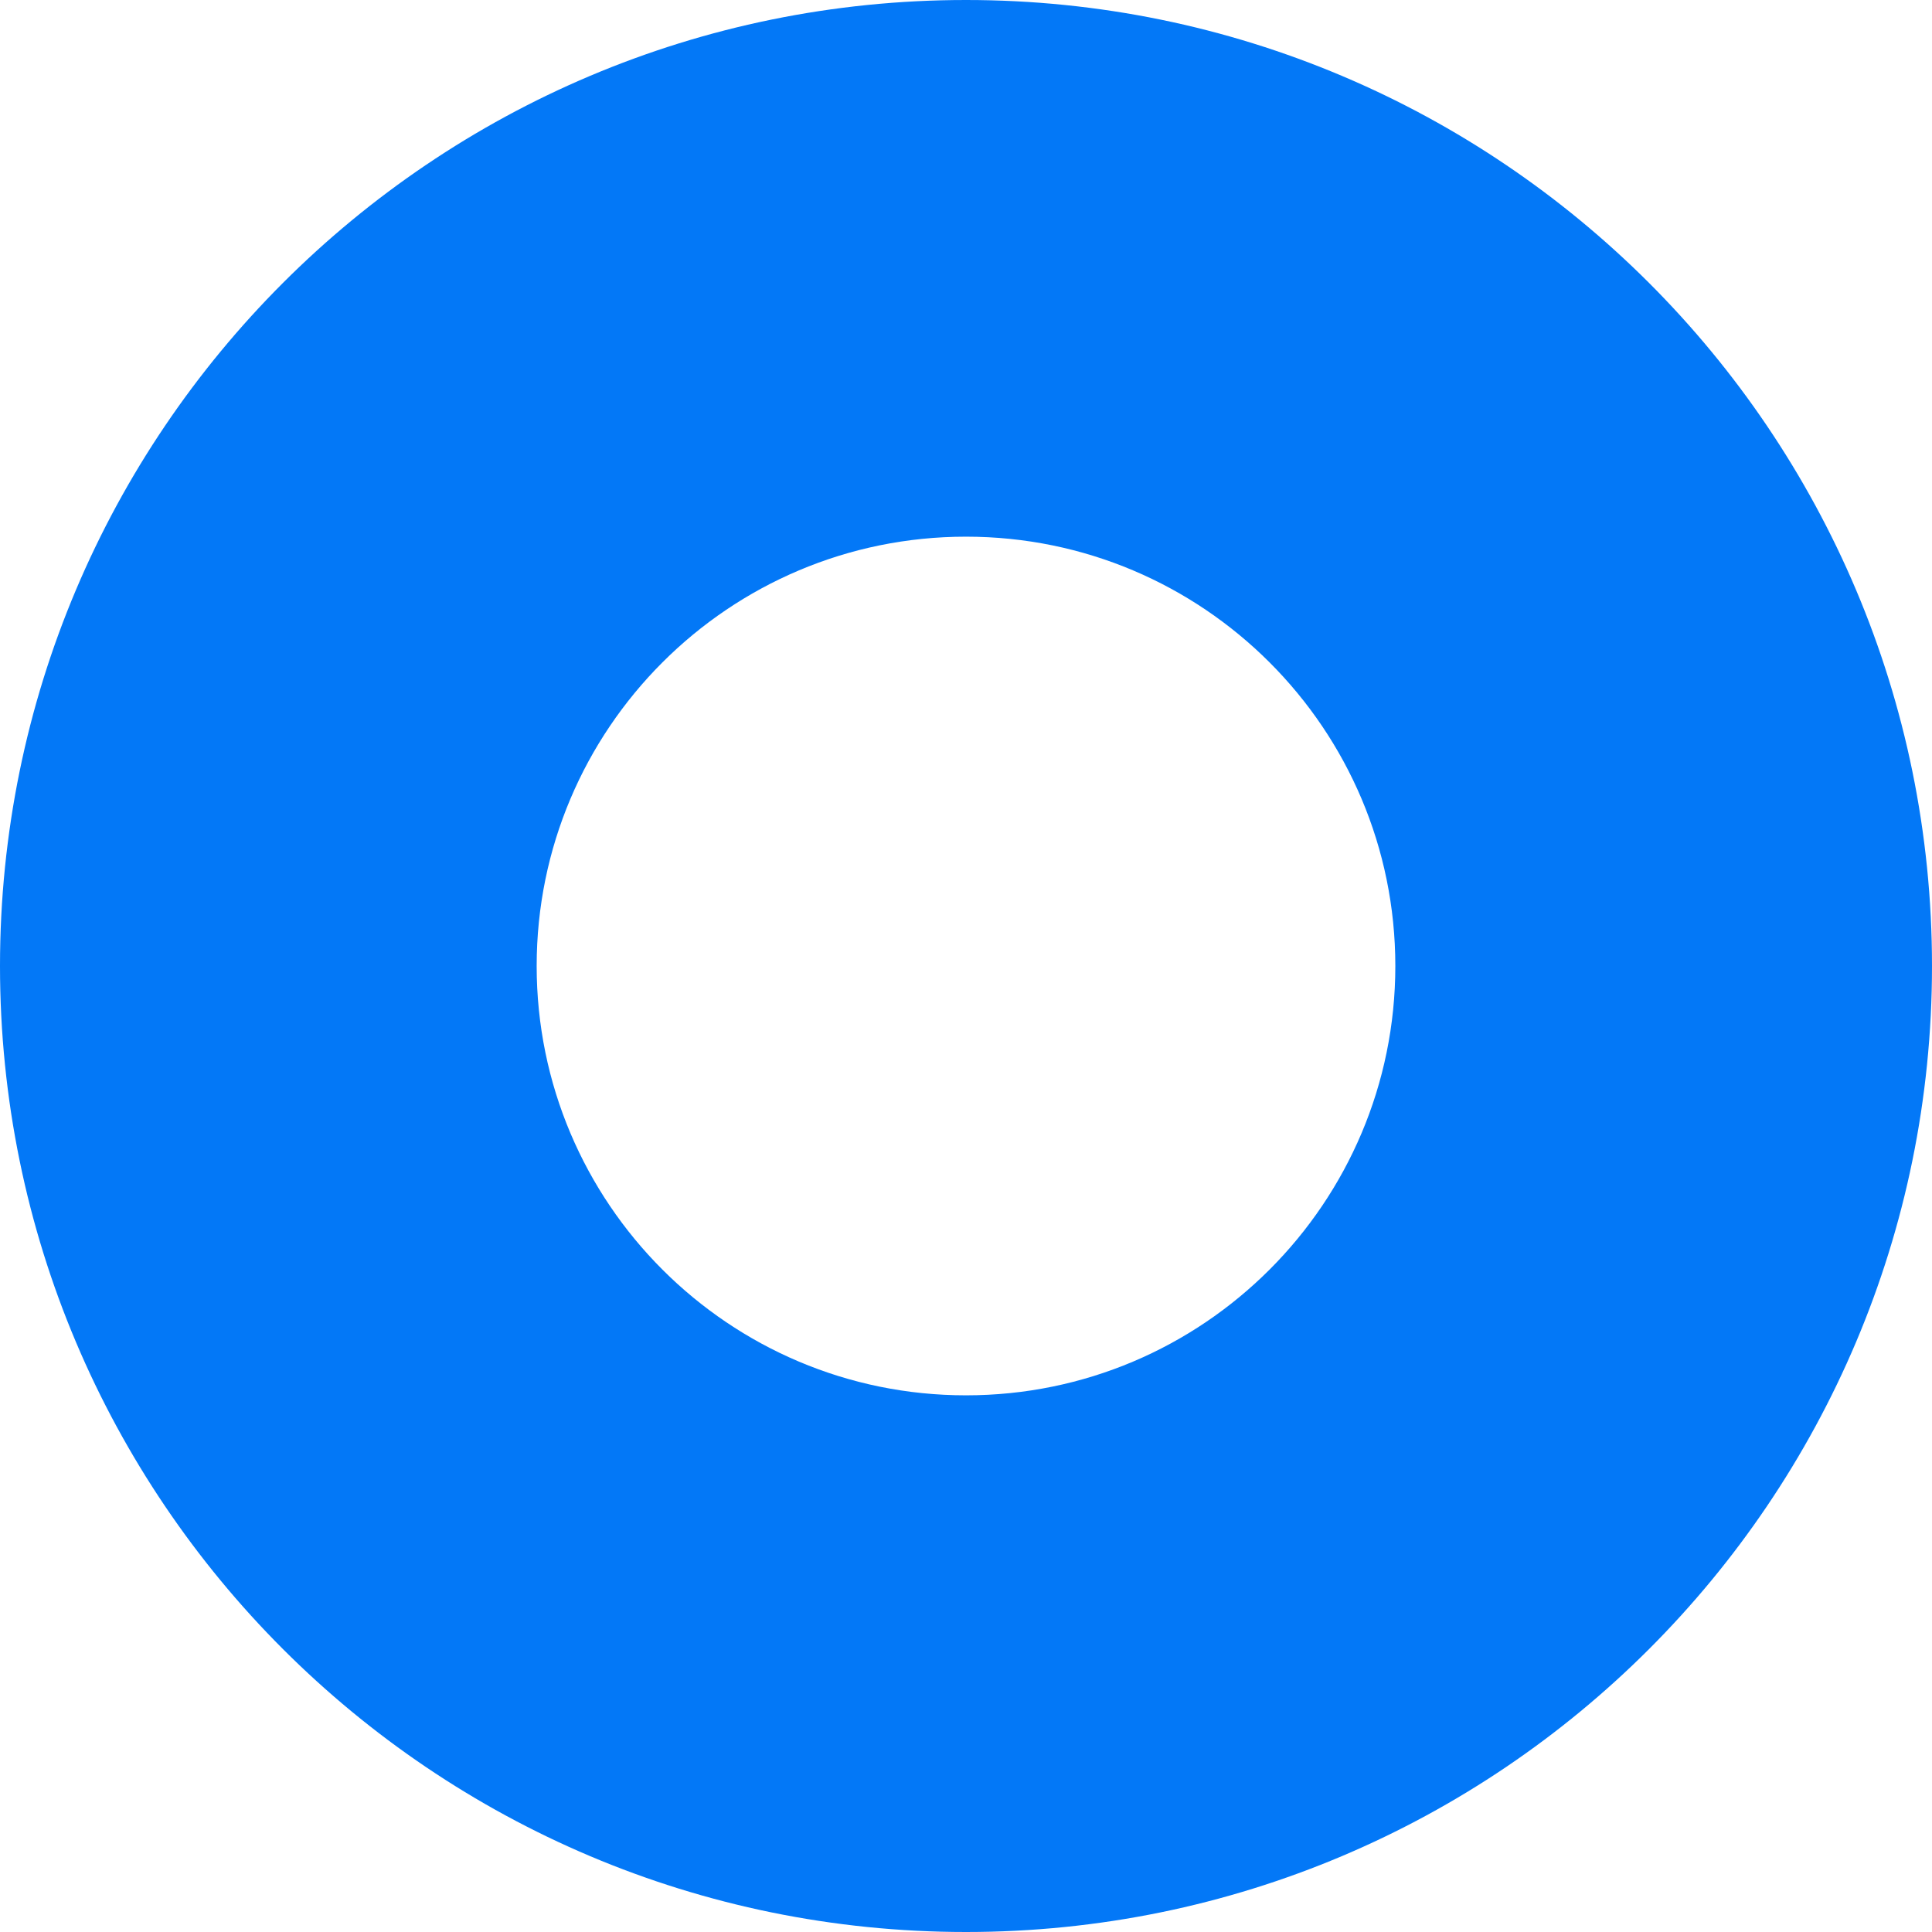
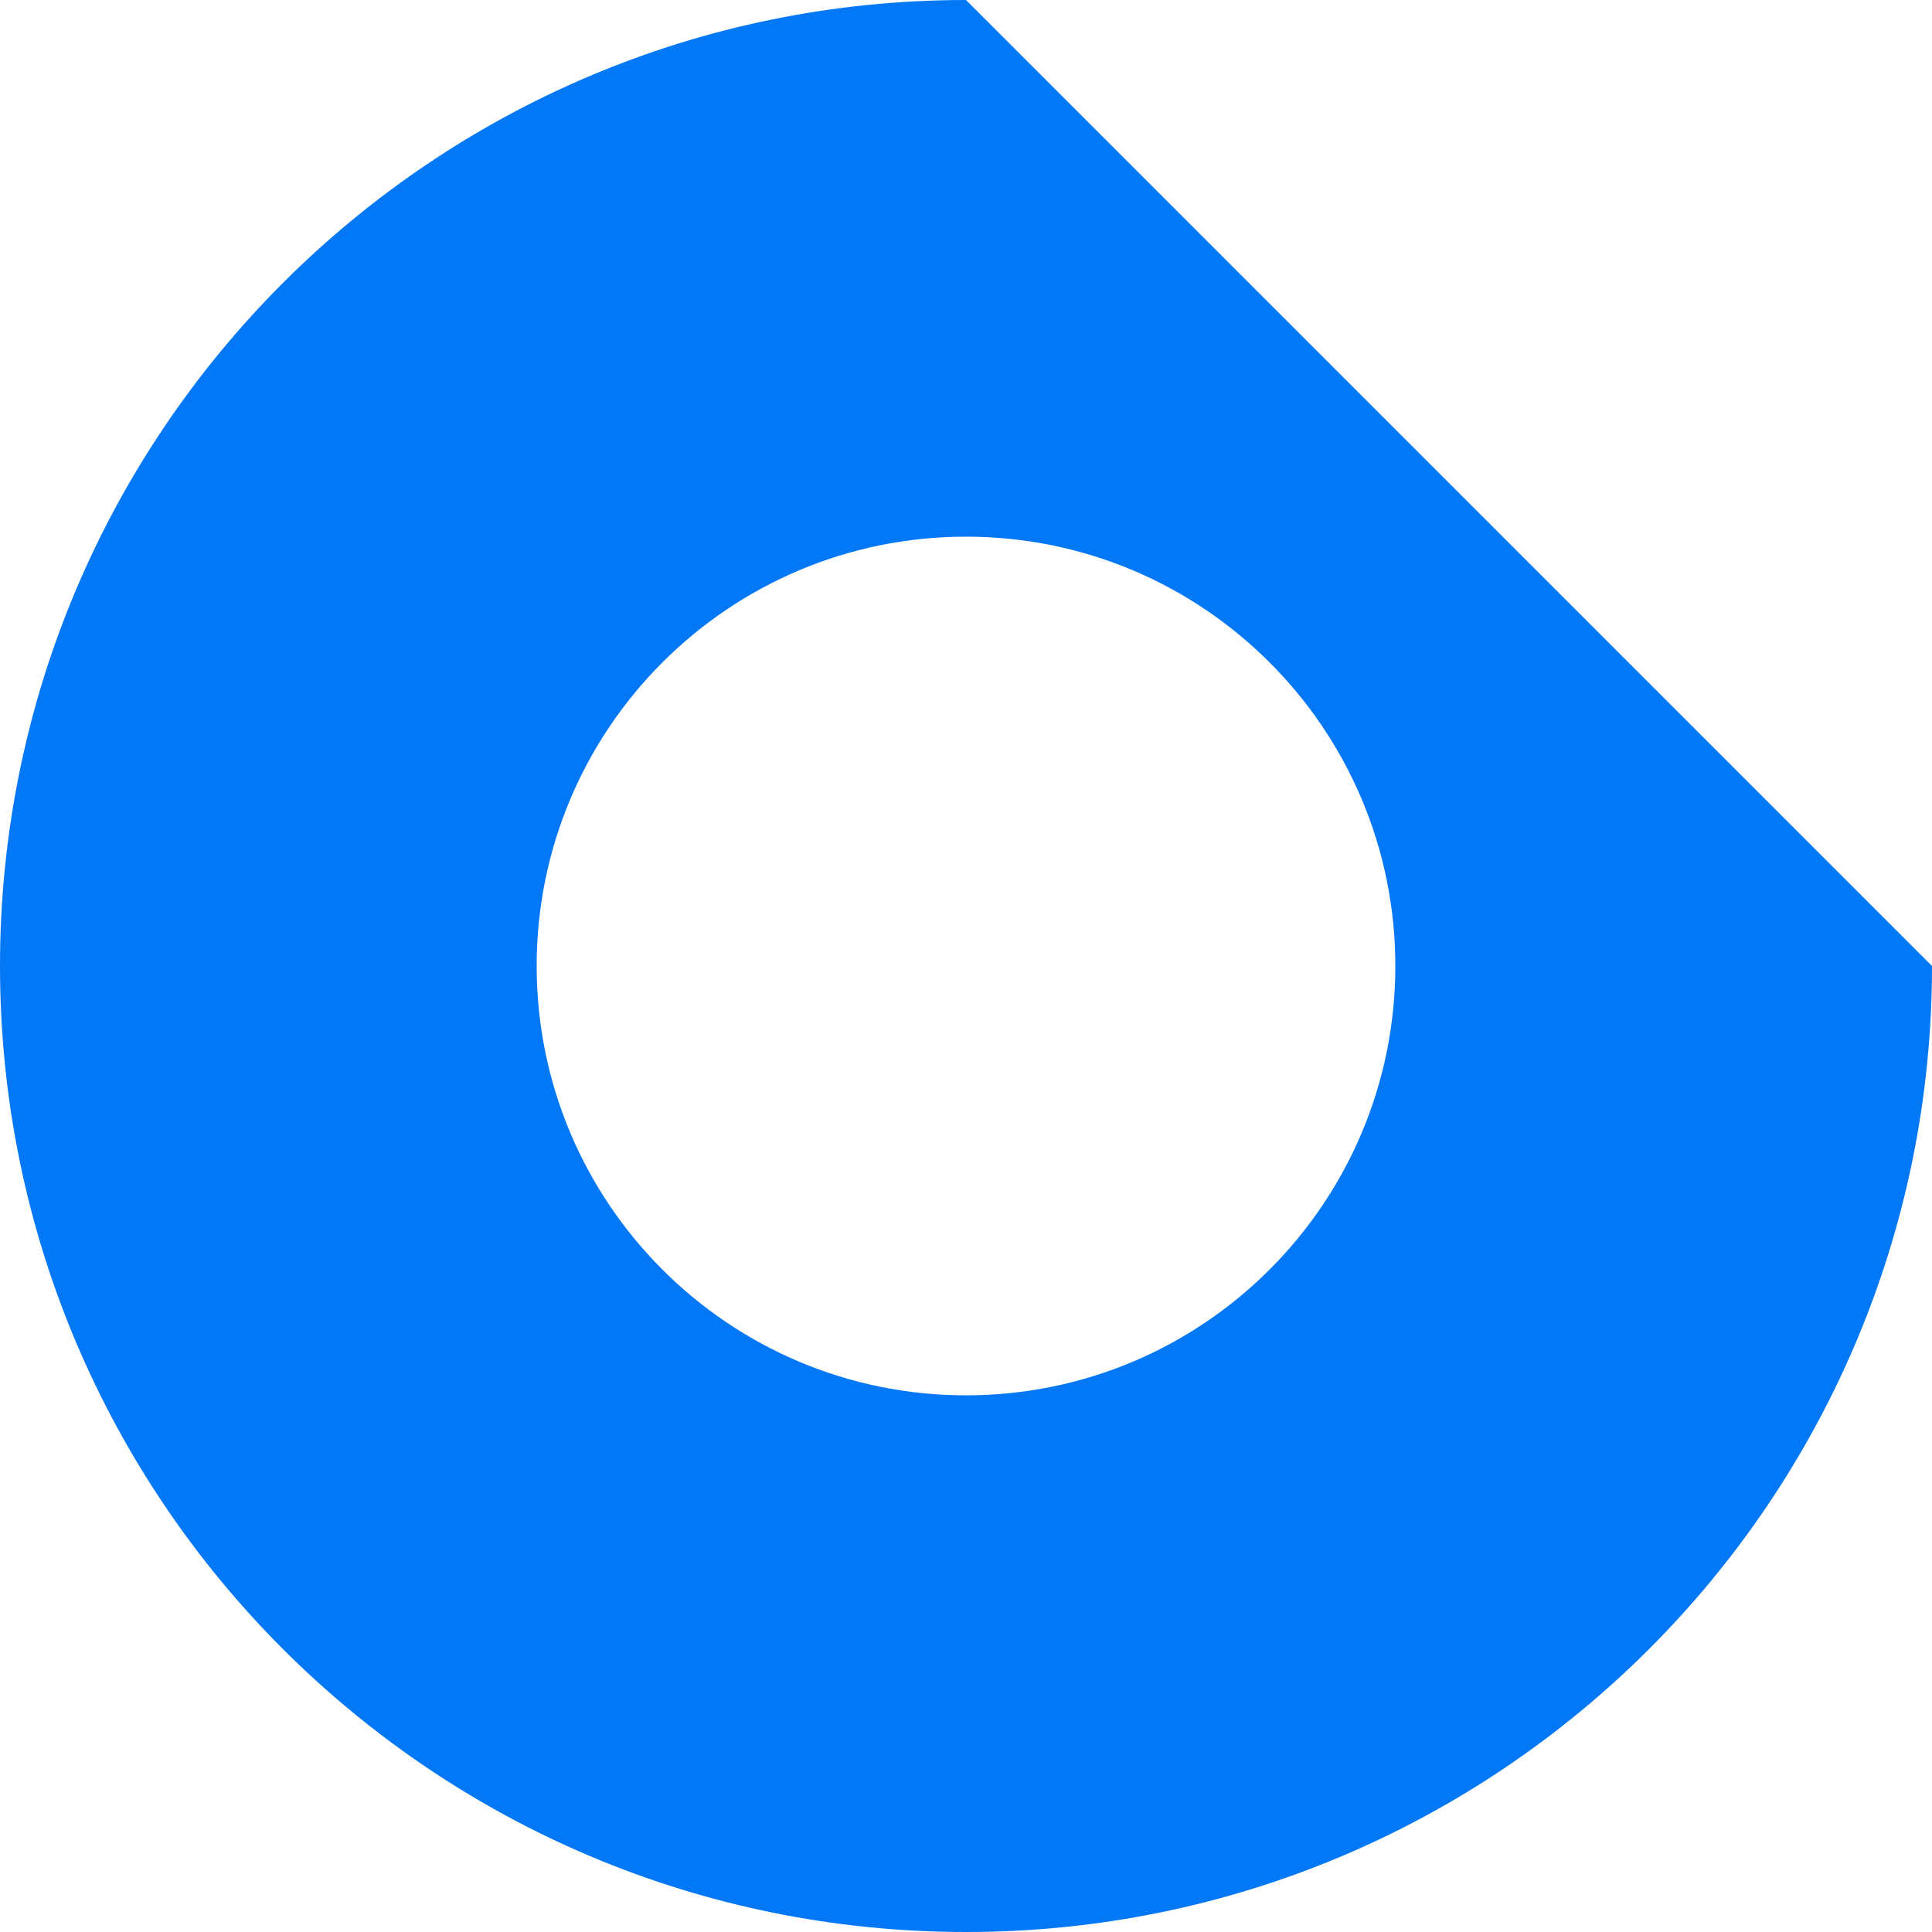
<svg xmlns="http://www.w3.org/2000/svg" width="766" height="766" viewBox="0 0 766 766" fill="none">
-   <path fill-rule="evenodd" clip-rule="evenodd" d="M383 553.222C477.011 553.222 553.222 477.011 553.222 383C553.222 288.989 477.011 212.778 383 212.778C288.989 212.778 212.778 288.989 212.778 383C212.778 477.011 288.989 553.222 383 553.222ZM383 0C171.475 0 0 171.475 0 383C0 594.525 171.475 766 383 766C594.525 766 766 594.525 766 383C766 171.475 594.525 0 383 0Z" fill="#0378F7" />
+   <path fill-rule="evenodd" clip-rule="evenodd" d="M383 553.222C477.011 553.222 553.222 477.011 553.222 383C553.222 288.989 477.011 212.778 383 212.778C288.989 212.778 212.778 288.989 212.778 383C212.778 477.011 288.989 553.222 383 553.222ZM383 0C171.475 0 0 171.475 0 383C0 594.525 171.475 766 383 766C594.525 766 766 594.525 766 383Z" fill="#0378F7" />
</svg>